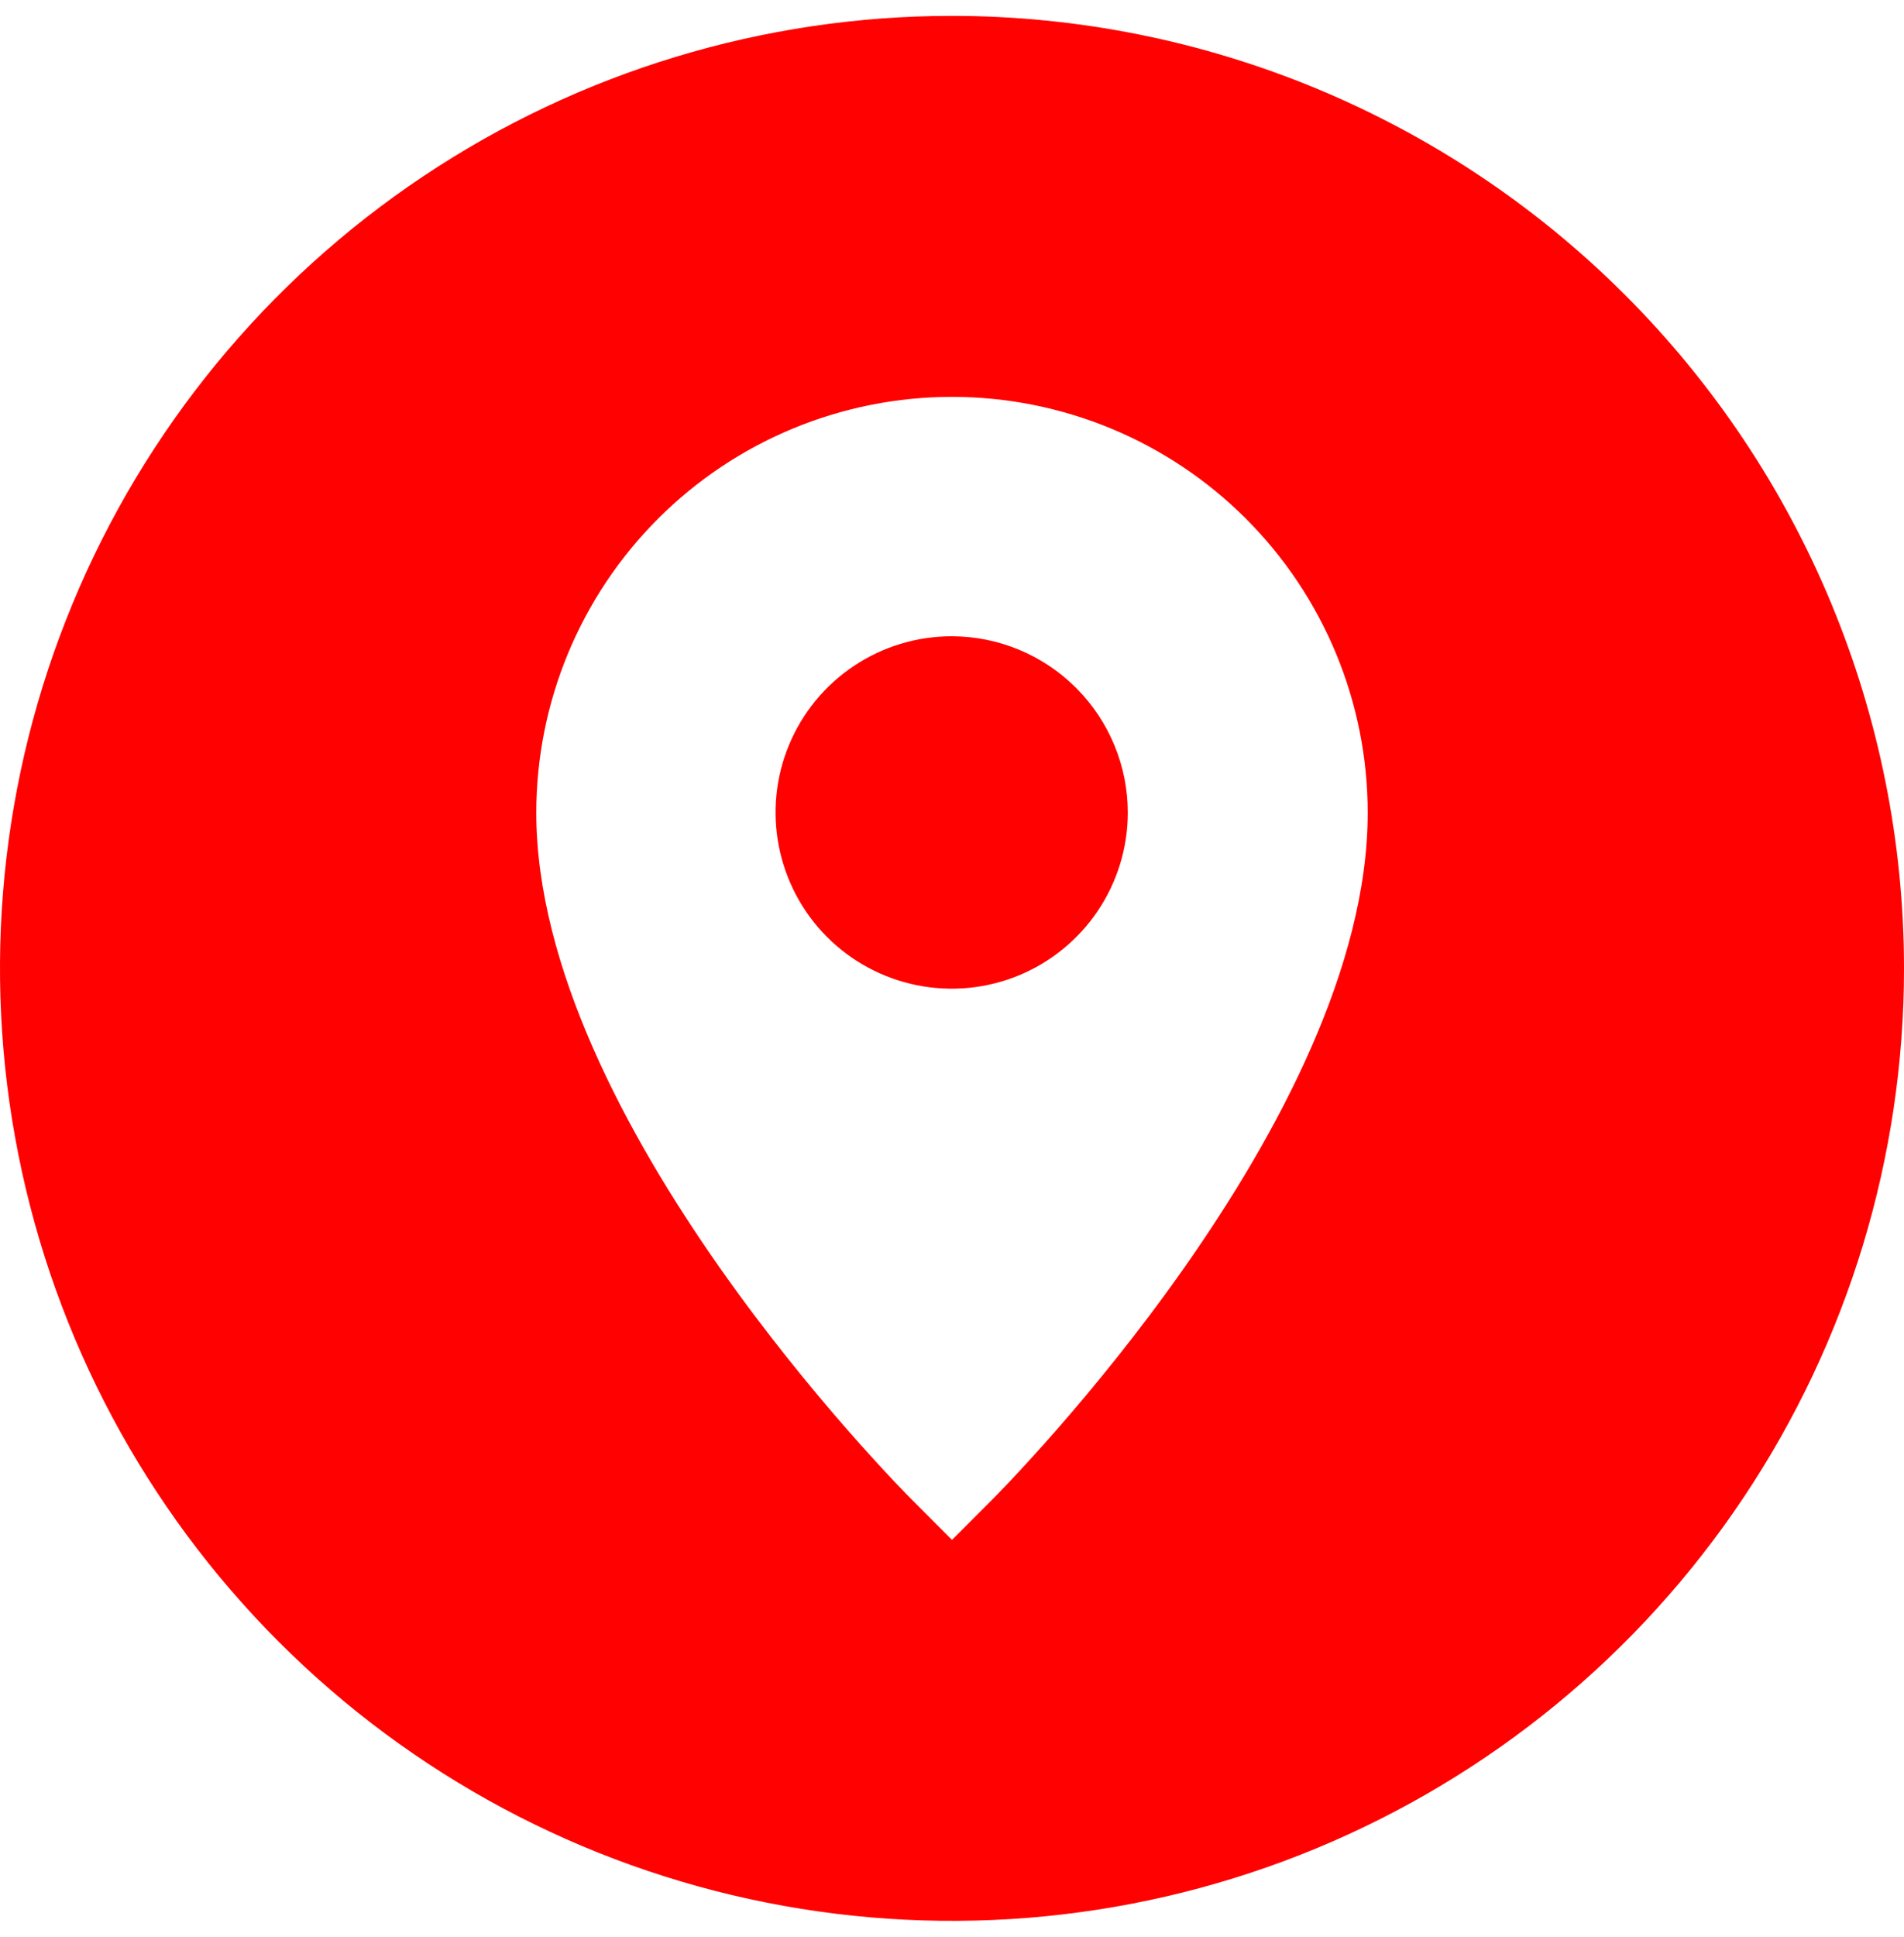
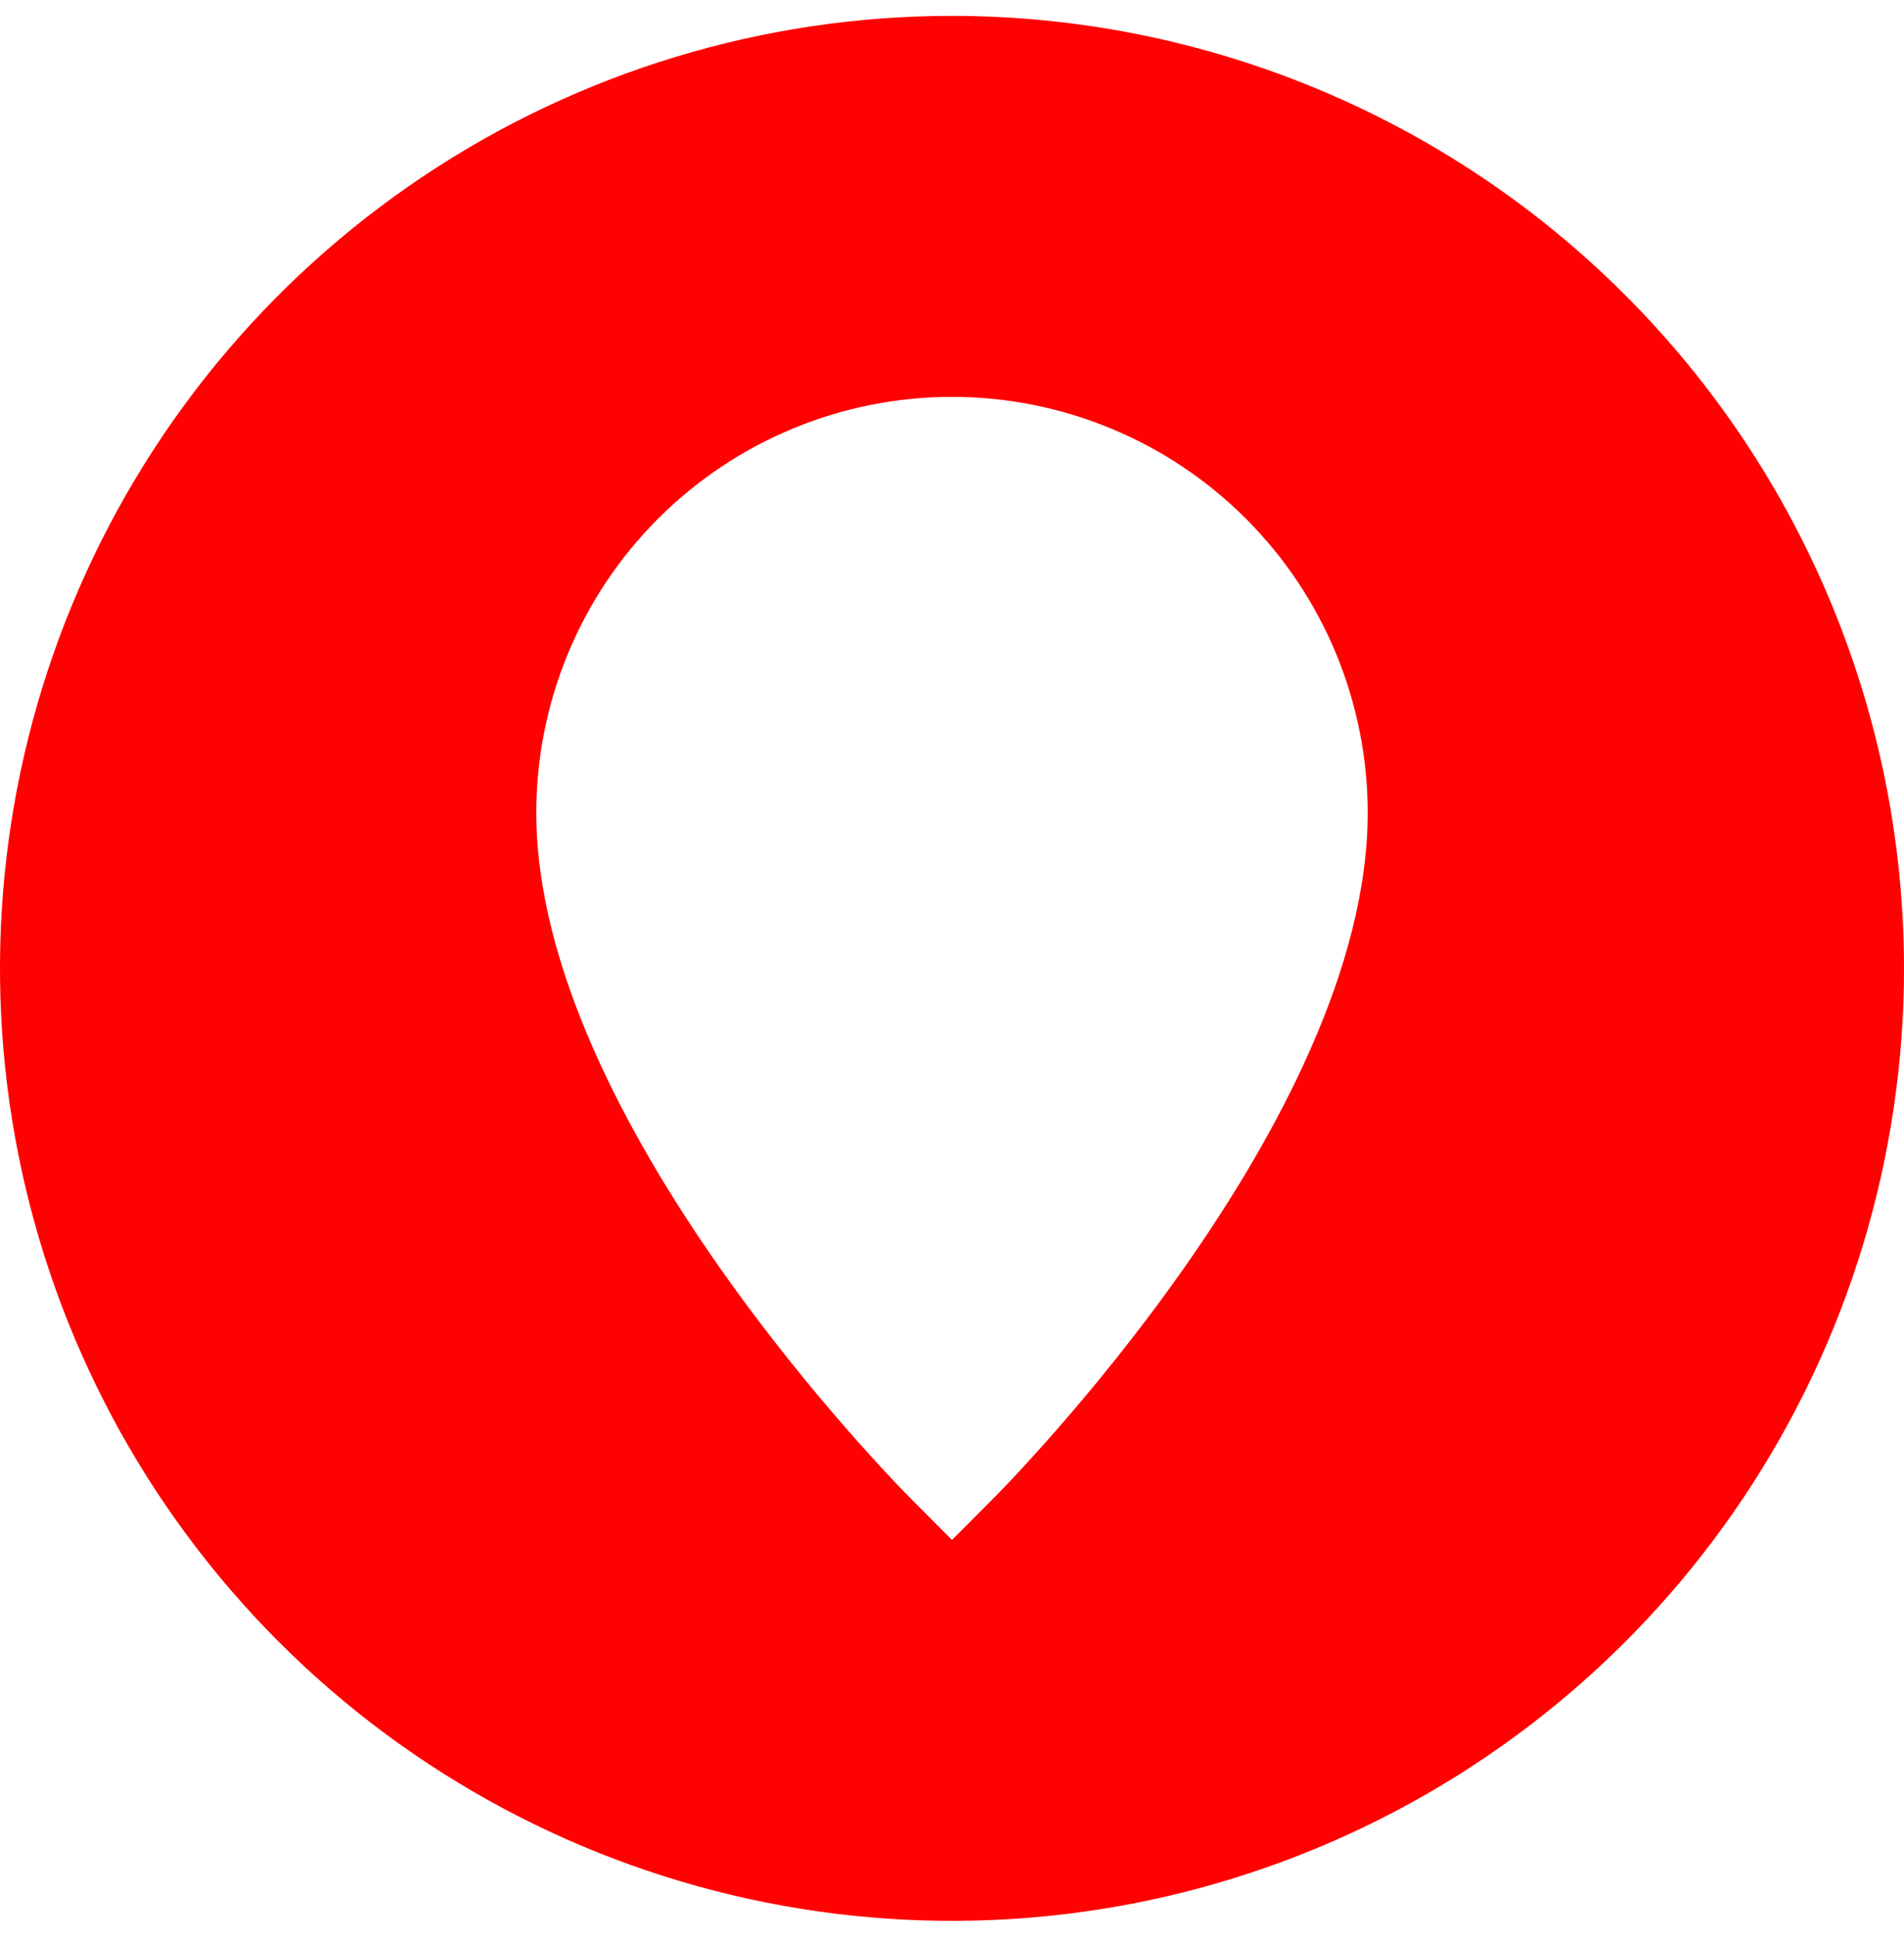
<svg xmlns="http://www.w3.org/2000/svg" width="60" height="61" viewBox="0 0 60 61" fill="none">
-   <path d="M30 20.04C28.902 20.038 27.829 20.362 26.915 20.97C26.001 21.578 25.288 22.444 24.866 23.457C24.444 24.47 24.332 25.586 24.545 26.663C24.757 27.74 25.284 28.73 26.058 29.507C26.833 30.285 27.821 30.815 28.897 31.031C29.974 31.247 31.09 31.14 32.105 30.721C33.12 30.303 33.987 29.593 34.599 28.682C35.211 27.77 35.538 26.698 35.54 25.6C35.541 24.129 34.958 22.717 33.919 21.675C32.881 20.632 31.471 20.044 30 20.04Z" fill="#ff0101" />
  <path d="M30 0.5C24.067 0.5 18.266 2.259 13.333 5.556C8.399 8.852 4.554 13.538 2.284 19.02C0.013 24.501 -0.581 30.533 0.576 36.353C1.734 42.172 4.591 47.518 8.787 51.713C12.982 55.909 18.328 58.766 24.147 59.923C29.967 61.081 35.999 60.487 41.48 58.216C46.962 55.946 51.648 52.101 54.944 47.167C58.24 42.234 60 36.433 60 30.5C59.997 22.544 56.836 14.915 51.21 9.29C45.585 3.665 37.956 0.503 30 0.5ZM31.22 47.28L30 48.5L28.78 47.28C28.3 46.8 16.9 35.3 16.9 25.6C16.9 22.126 18.28 18.794 20.737 16.337C23.194 13.88 26.526 12.5 30 12.5C33.474 12.5 36.806 13.88 39.263 16.337C41.72 18.794 43.1 22.126 43.1 25.6C43.1 35.3 31.7 46.8 31.22 47.28Z" fill="#ff0101" />
</svg>